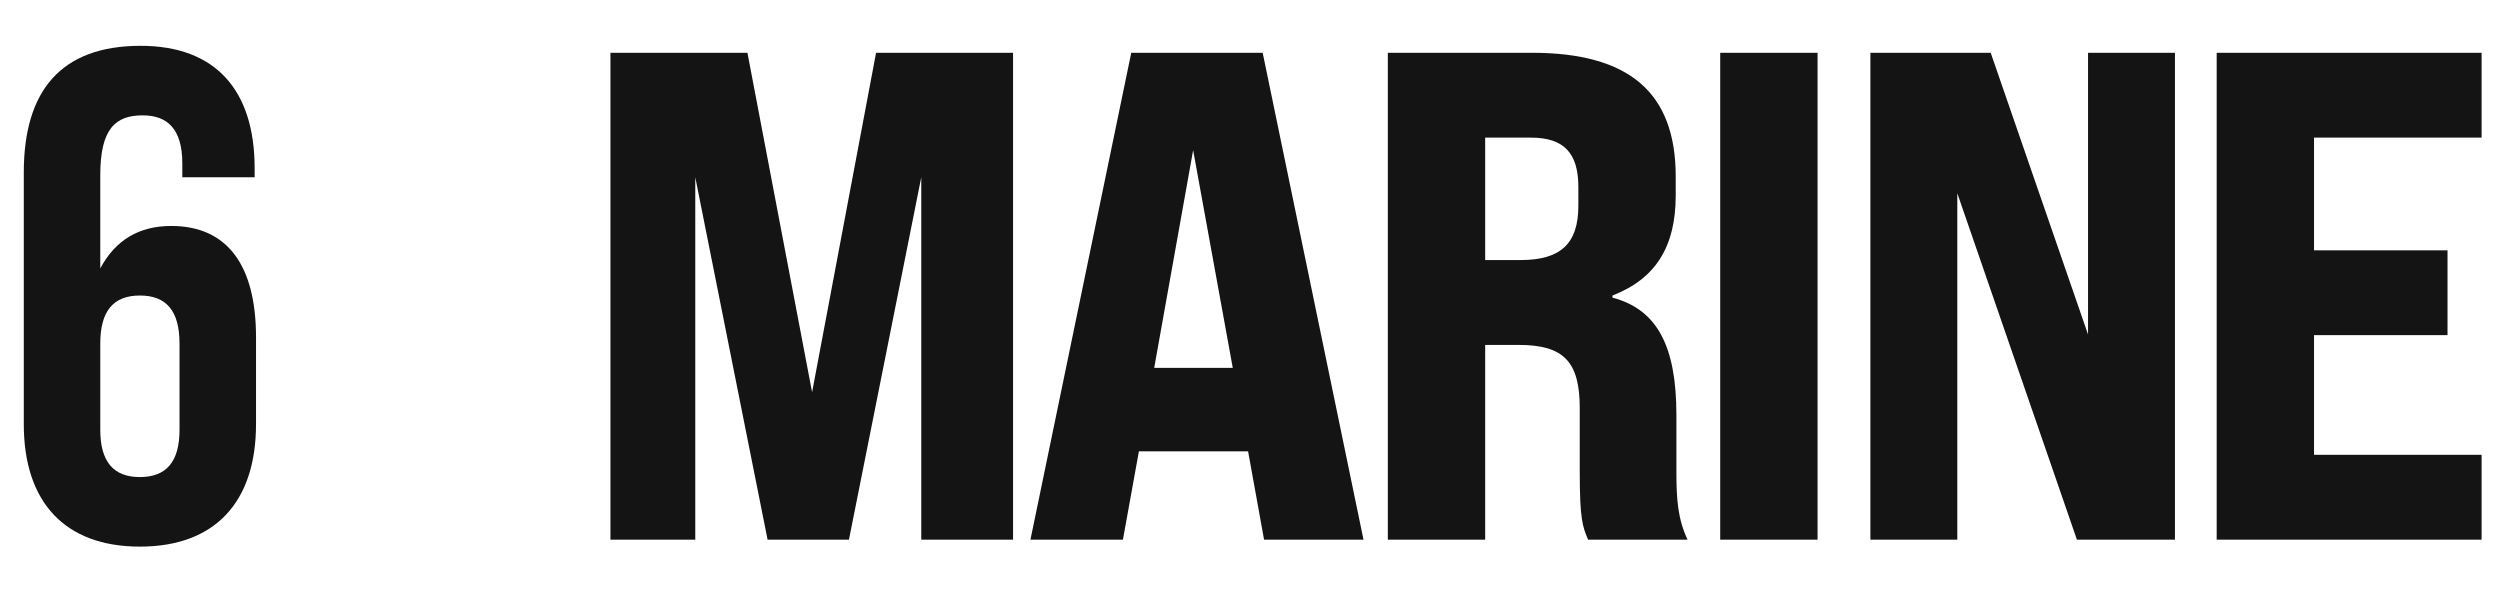
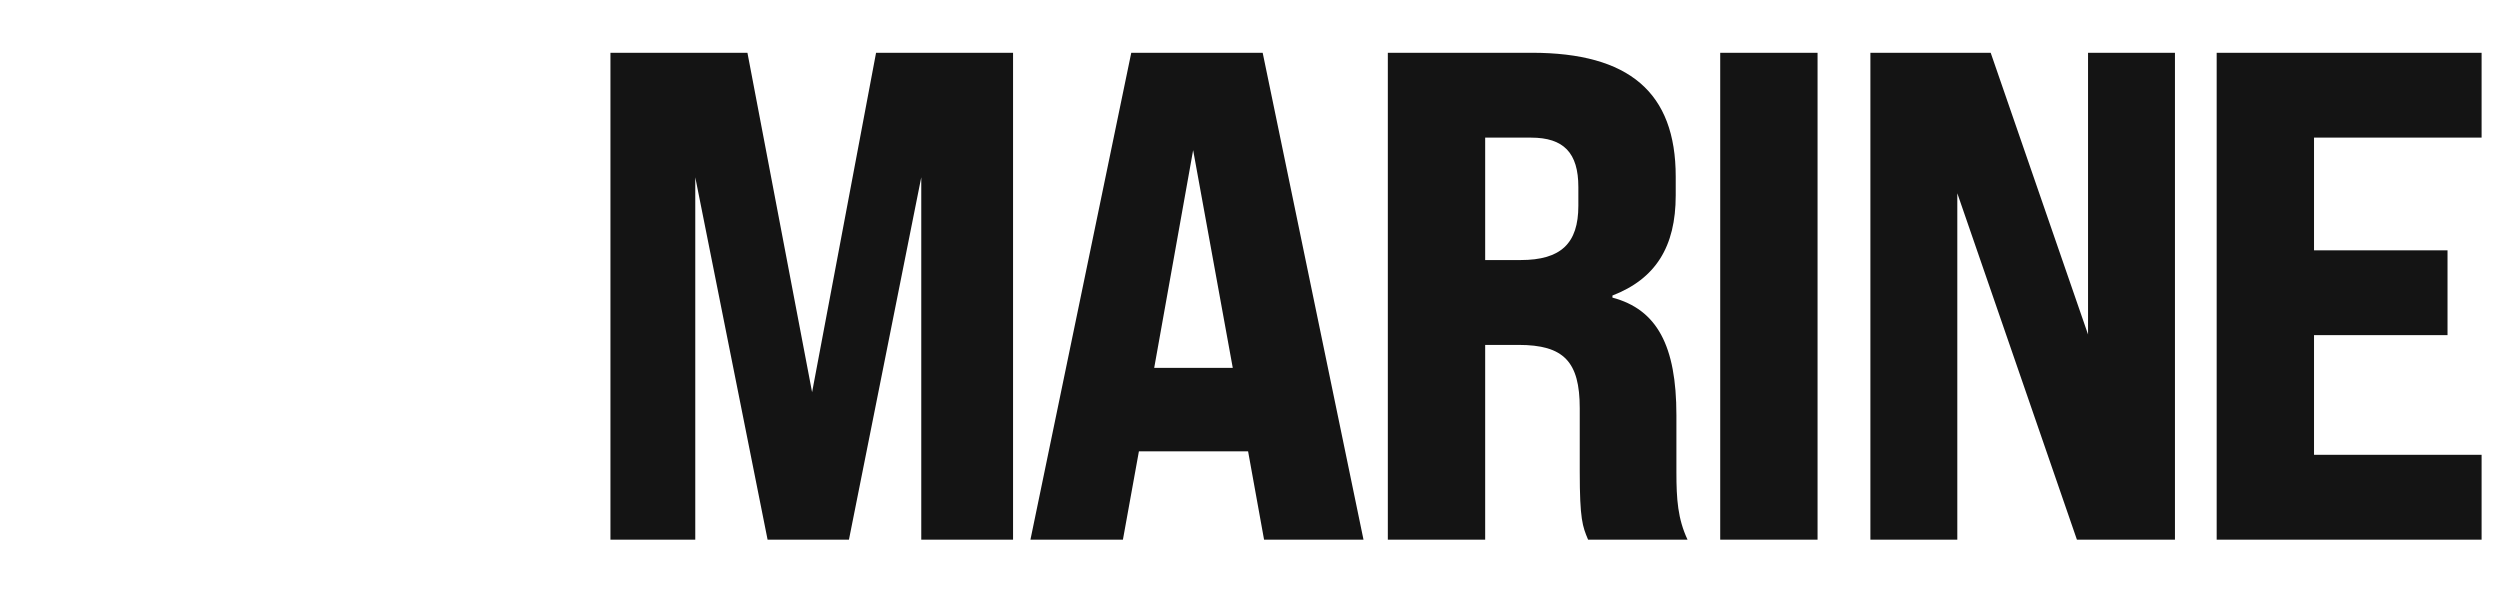
<svg xmlns="http://www.w3.org/2000/svg" version="1.1" id="レイヤー_1" x="0px" y="0px" viewBox="0 0 877 208" style="enable-background:new 0 0 877 208;" xml:space="preserve">
  <path id="MARINE" style="fill-rule:evenodd;clip-rule:evenodd;fill:#141414;" d="M214.145,189.313H243.9V62.188l25.368,127.125  h28.539L323.18,62.188v127.125h32.2V18.512h-48.056l-22.441,119.073L262.2,18.512h-48.055v170.8V189.313z M443.434,189.313h34.881  l-35.369-170.8h-46.1l-35.369,170.8h32.442l5.61-30.988h38.3L443.434,189.313z M404.893,129.045l13.66-76.373l13.9,76.373H404.893z   M486.852,189.313H521v-68.32h11.71c15.855,0,21.465,5.856,21.465,22.2v22.2c0,16.836,0.976,19.276,2.927,23.912h34.882  c-3.415-7.32-3.9-14.152-3.9-23.668v-20c0-24.4-6.83-37.088-22.441-41.236v-0.732c15.123-5.856,22.2-17.081,22.2-35.137v-6.588  c0-29.524-16.343-43.432-50.493-43.432h-50.498V189.313L486.852,189.313z M521,91.224V48.28h16.1  c11.465,0,16.587,5.368,16.587,17.324v6.588c0,13.176-6.1,19.032-20.246,19.032C533.441,91.224,521,91.224,521,91.224z   M603.446,189.313H637.6V18.512h-34.15v170.8L603.446,189.313z M656.134,189.313h30.49V67.8l41.956,121.513h34.393V18.512h-30.49  v98.821l-34.15-98.821h-42.2v170.8L656.134,189.313z M777.608,189.313h92.936v-29.768h-58.786v-41.968h46.834V87.808h-46.834V48.28  h58.787V18.512h-92.936v170.8L777.608,189.313z" />
-   <path id="_6" style="fill-rule:evenodd;clip-rule:evenodd;fill:#141414;" d="M49.076,191.753c26.344,0,40.736-15.616,40.736-42.944  v-30.5c0-25.132-10-39.041-29.759-39.041c-11.221,0-19.514,4.88-24.88,14.884v-32.7c0-16.348,5.366-20.984,14.88-20.984  c8.537,0,13.9,4.636,13.9,16.836v4.88h25.371v-3.168c0-27.328-13.66-42.944-40-42.944c-27.808,0-40.98,15.616-40.98,44.408v88.329  C8.34,176.137,22.732,191.753,49.076,191.753z M49.076,167.353c-9.269,0-13.9-5.368-13.9-16.592v-30.256  c0-11.468,4.635-16.836,13.9-16.836s13.9,5.368,13.9,16.836v30.256C62.98,161.985,58.345,167.353,49.076,167.353L49.076,167.353z" />
</svg>